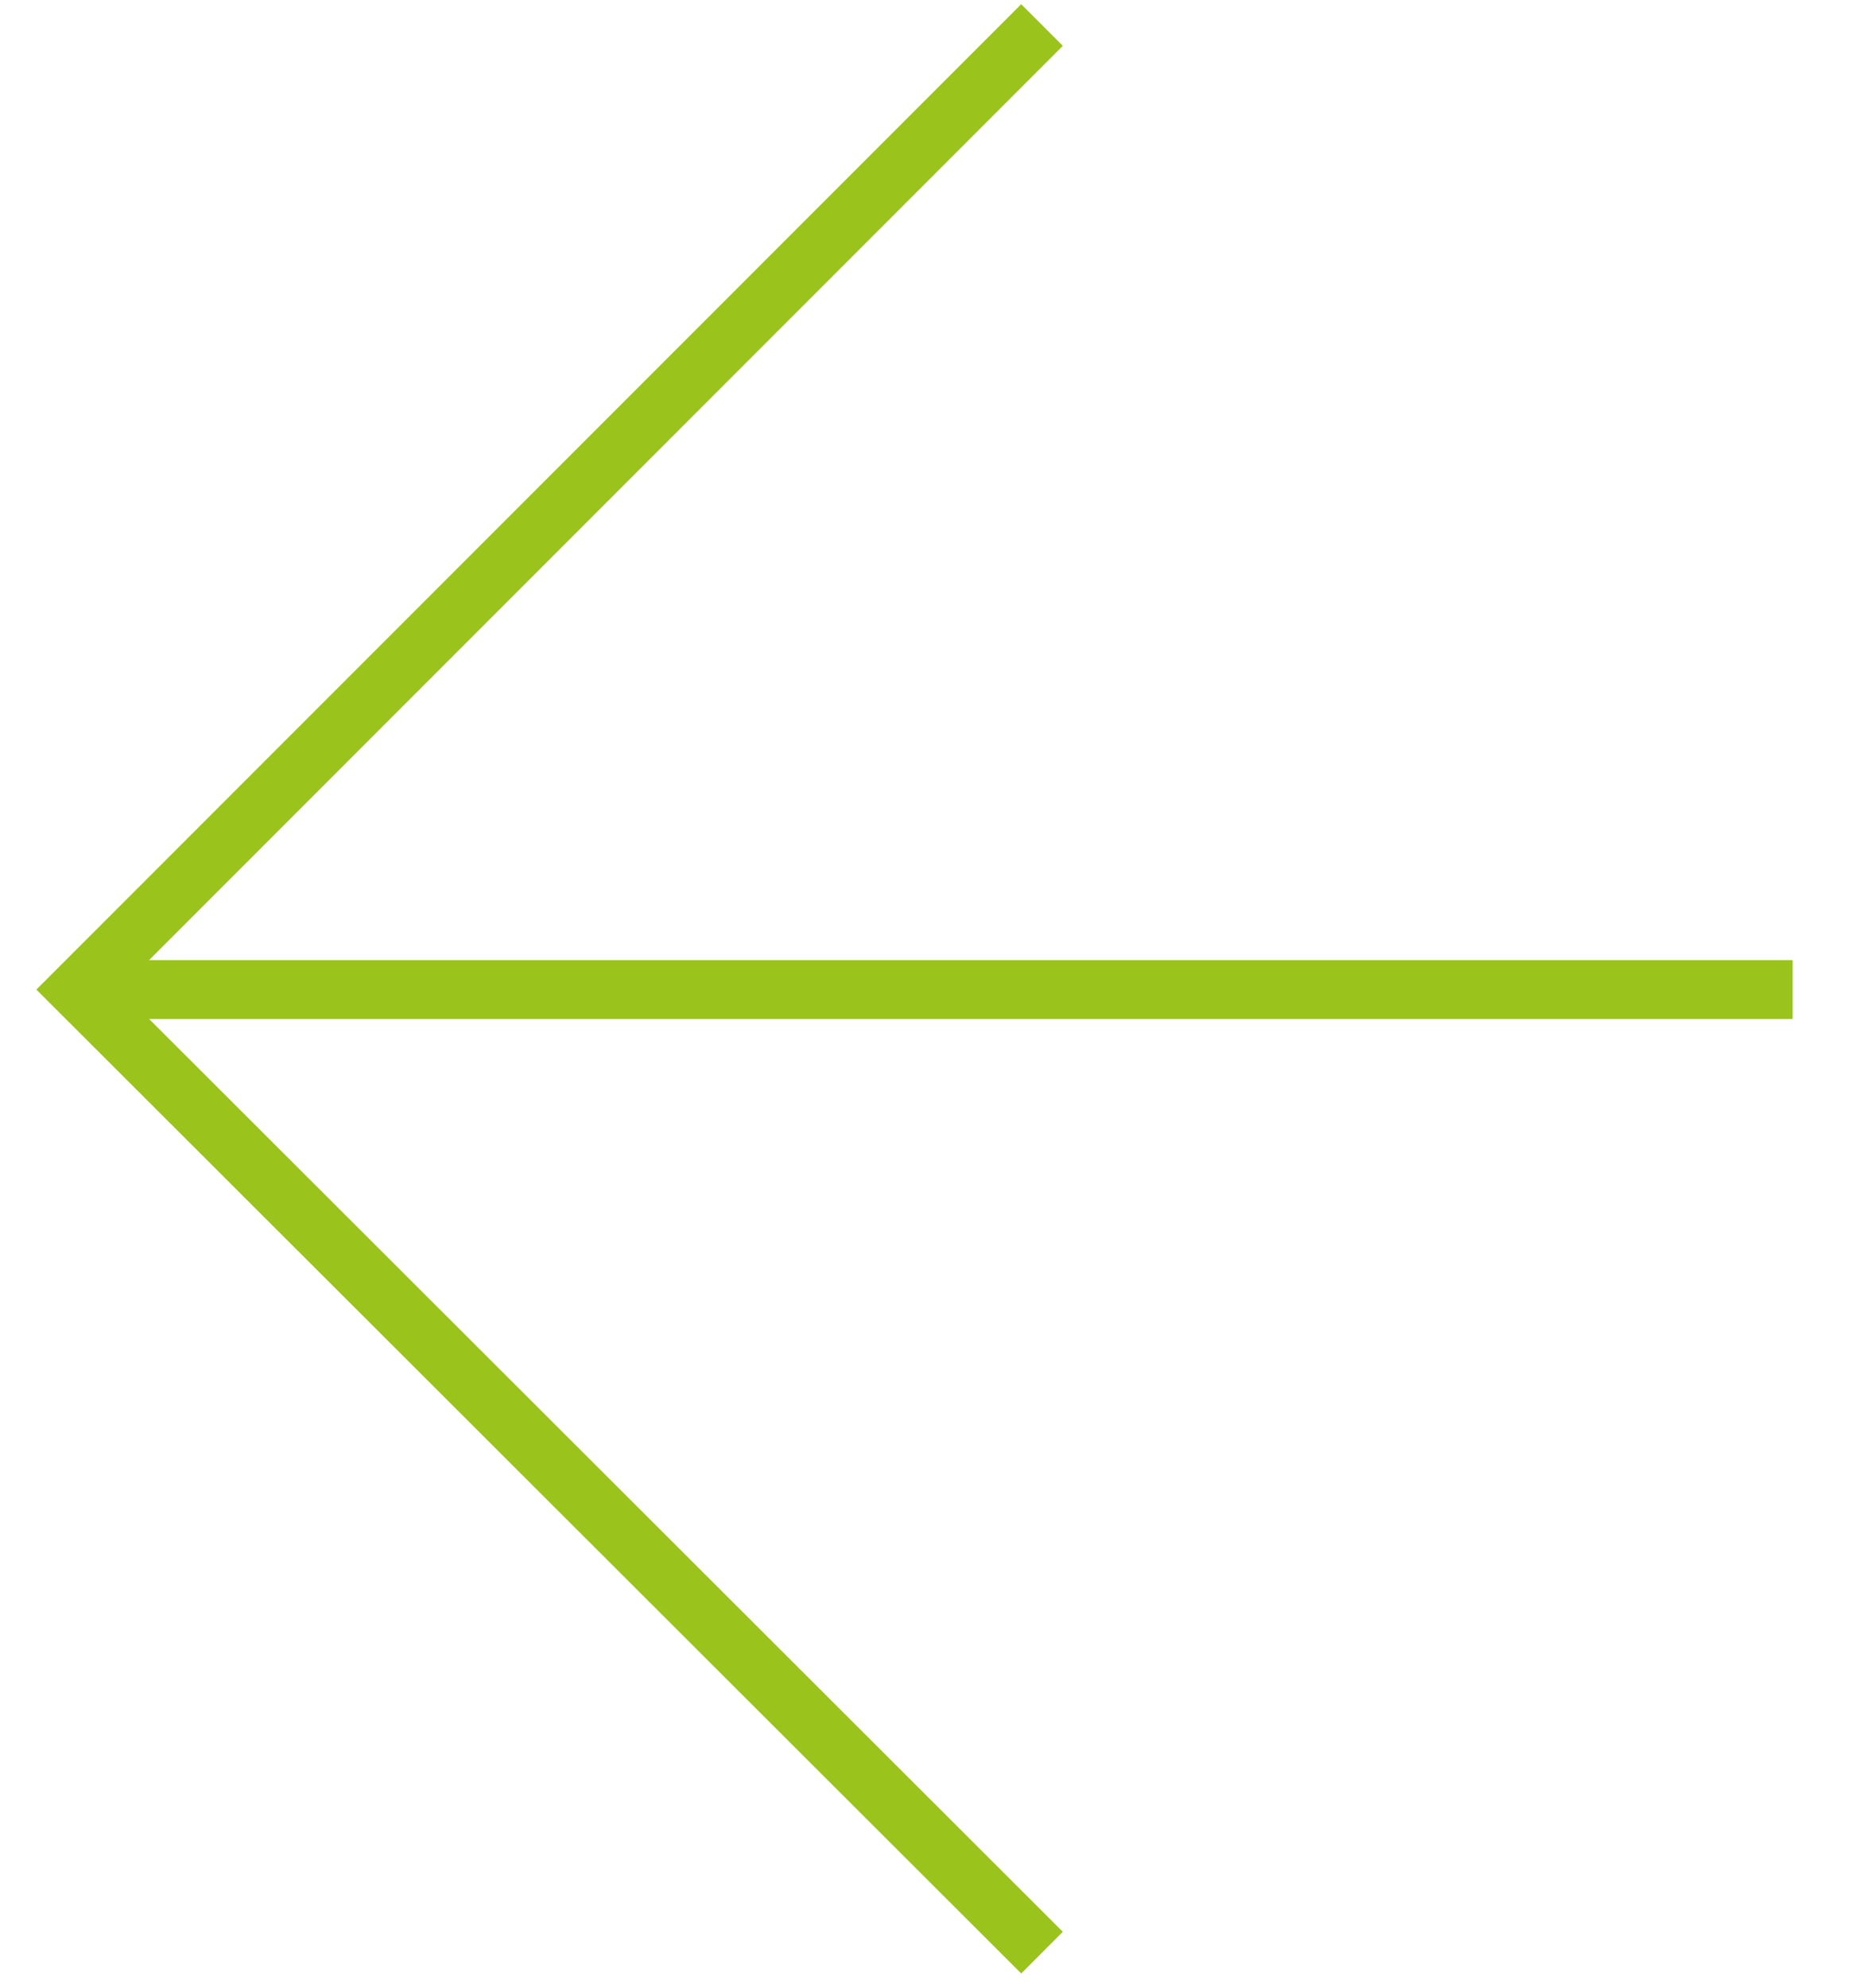
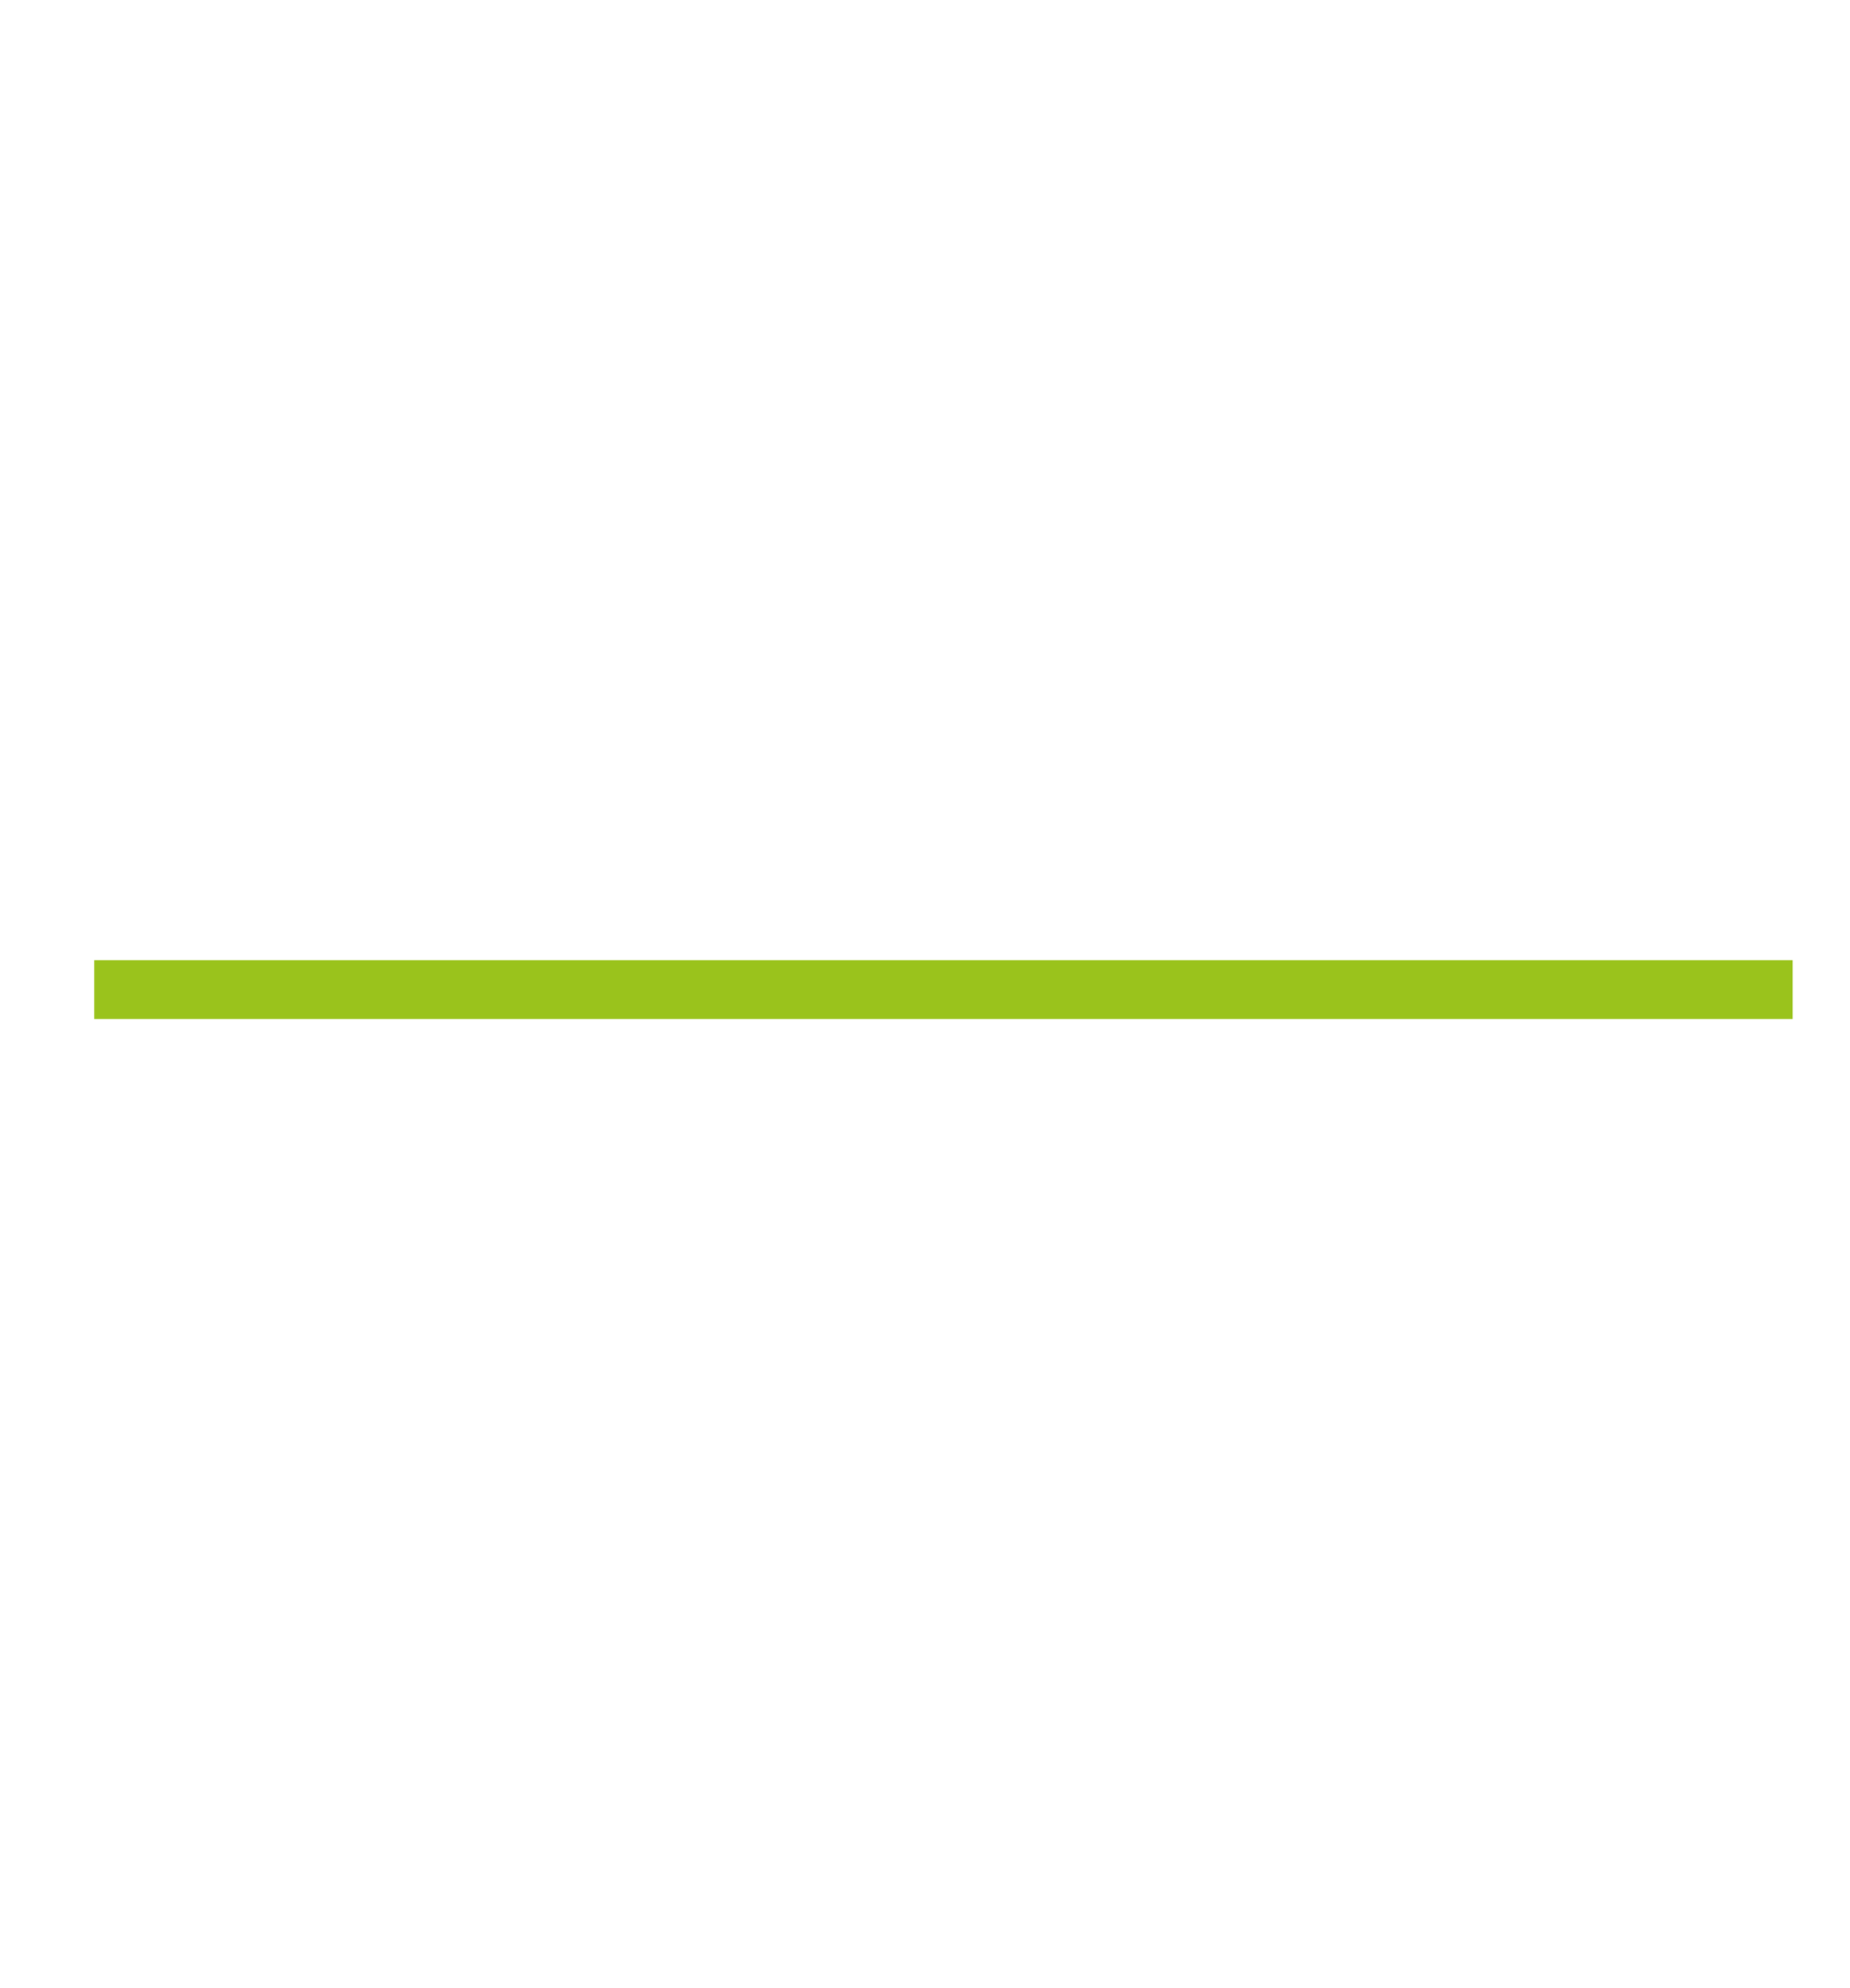
<svg xmlns="http://www.w3.org/2000/svg" id="Layer_1" x="0px" y="0px" viewBox="0 0 125.7 135" style="enable-background:new 0 0 125.7 135;" xml:space="preserve">
  <style type="text/css">
	.st0{fill:none;stroke:#9AC31C;stroke-width:4;}
</style>
  <g>
-     <polyline class="st0" points="70.8,1.7 5.3,67.2 70.8,132.6  " />
    <line class="st0" x1="121.8" y1="67.2" x2="6.4" y2="67.2" />
  </g>
  <g>
</g>
  <g>
</g>
  <g>
</g>
  <g>
</g>
  <g>
</g>
  <g>
</g>
</svg>